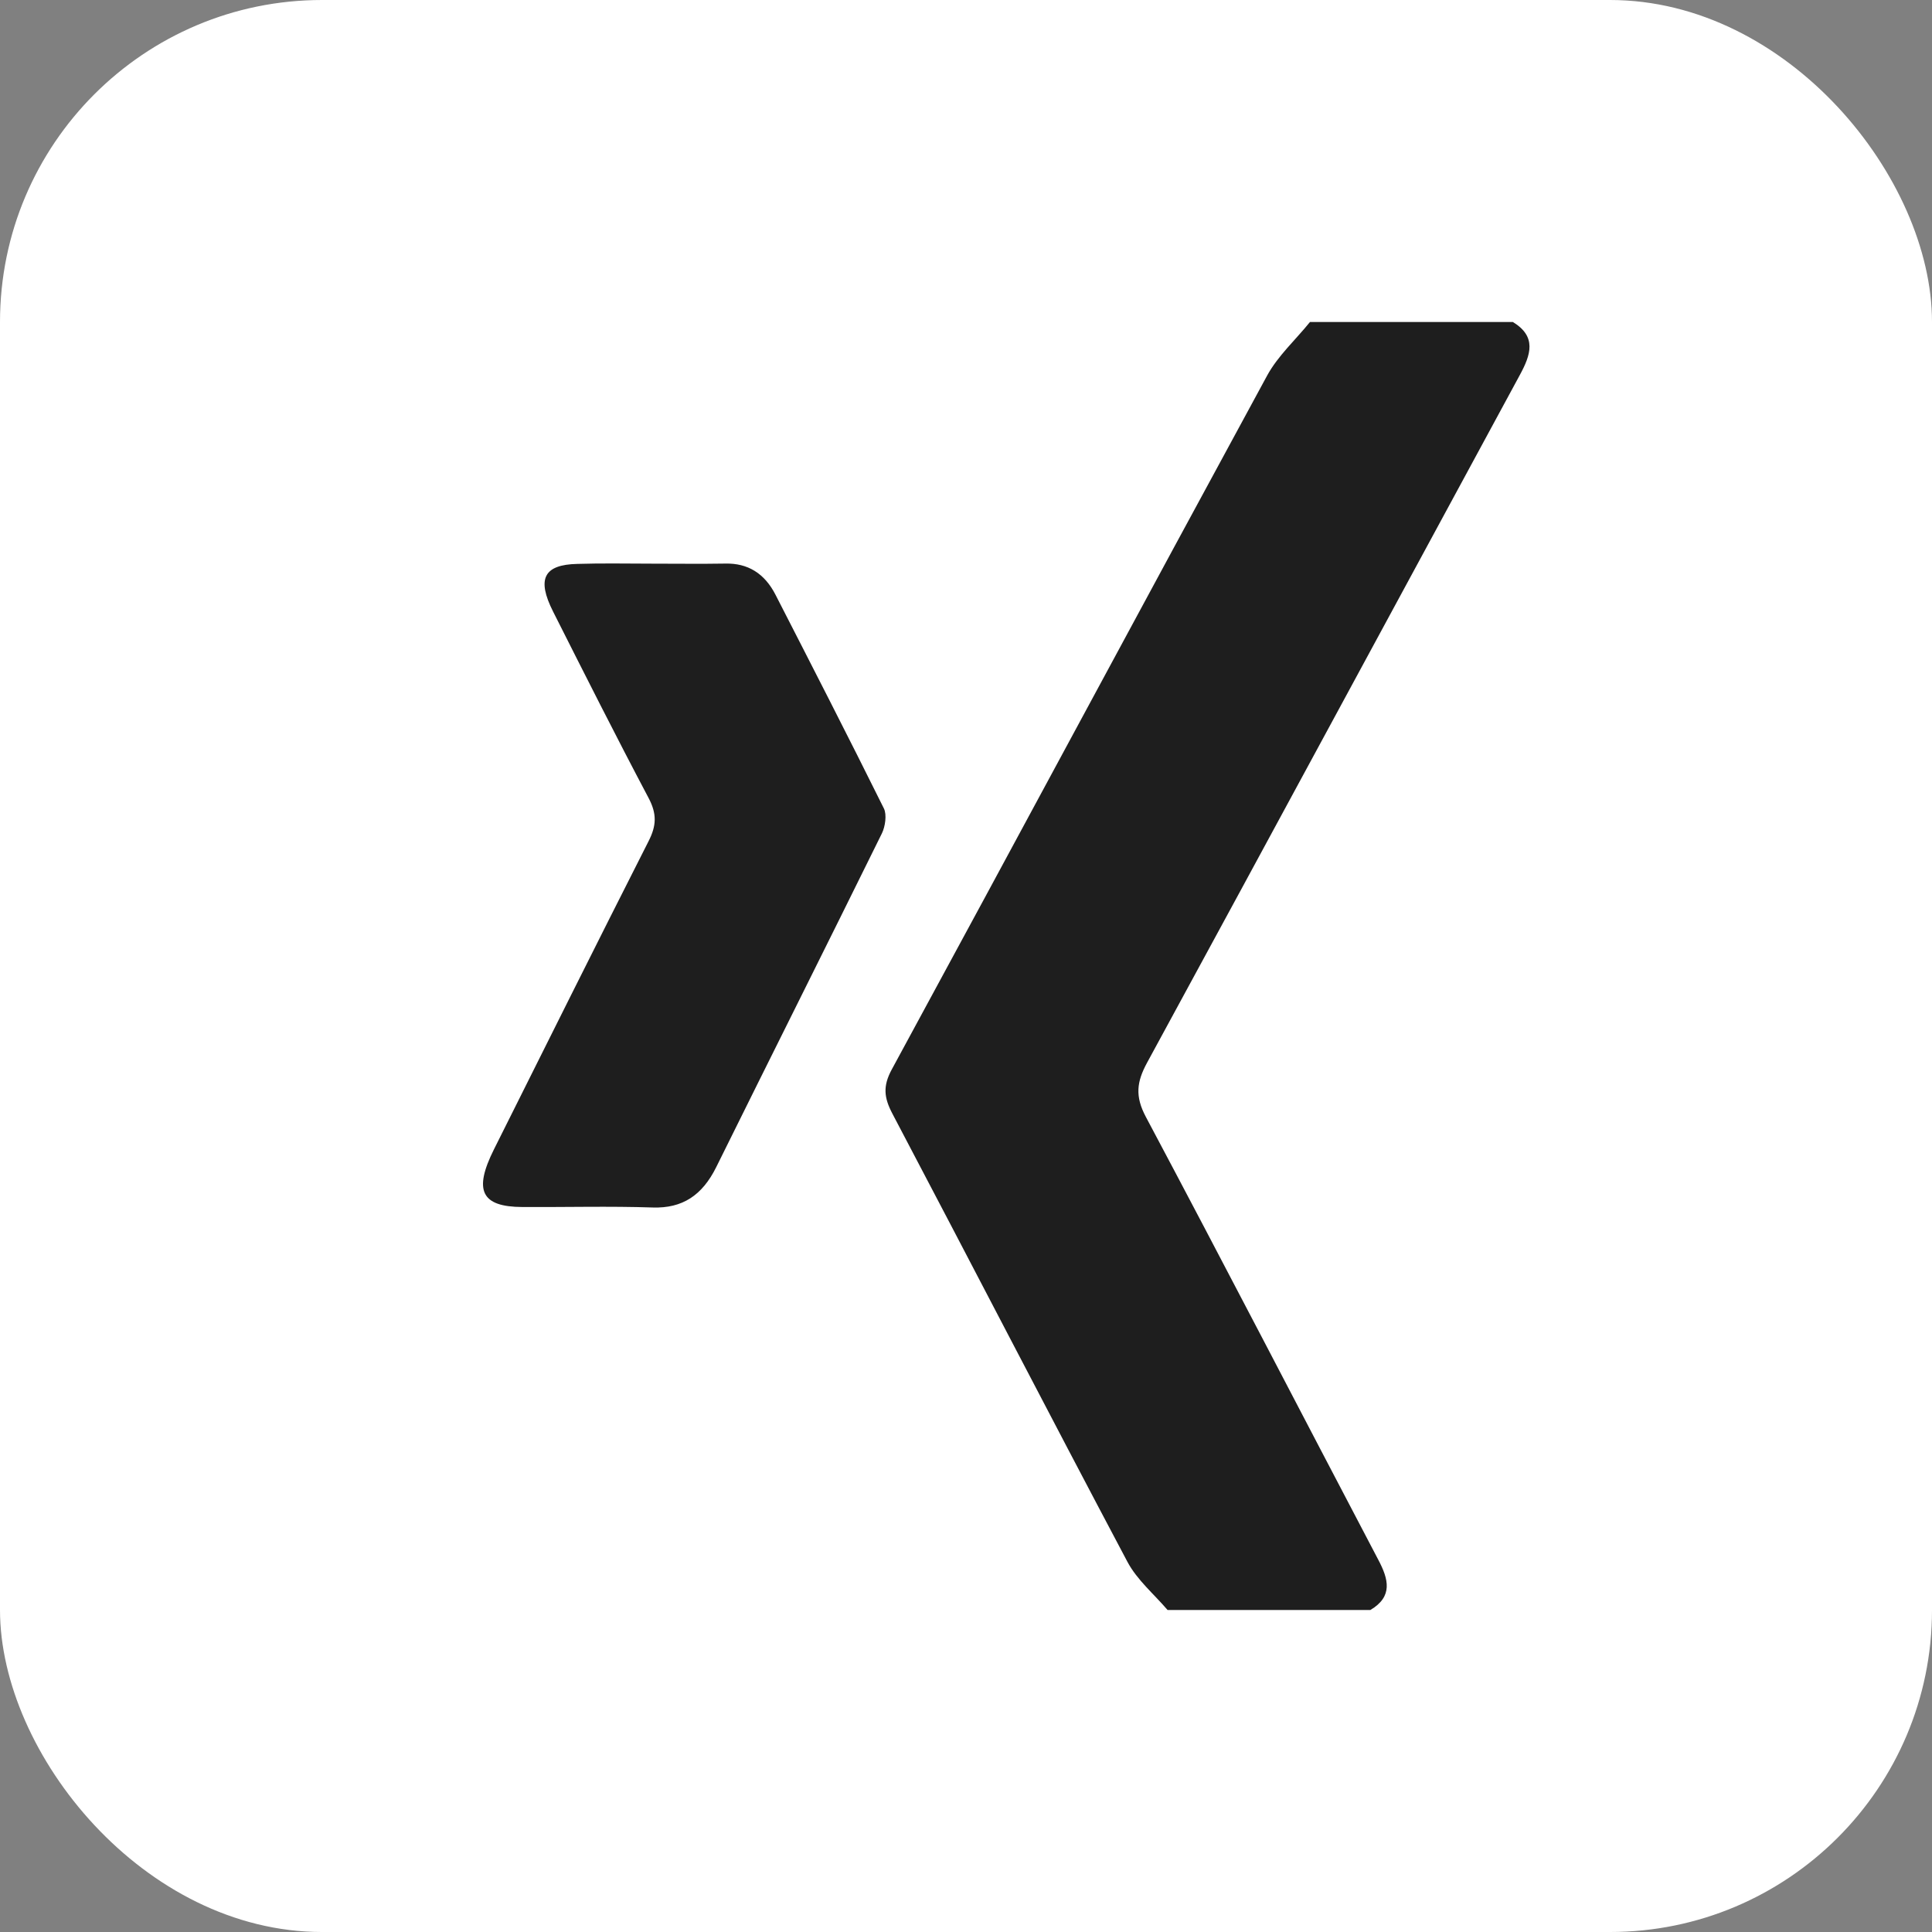
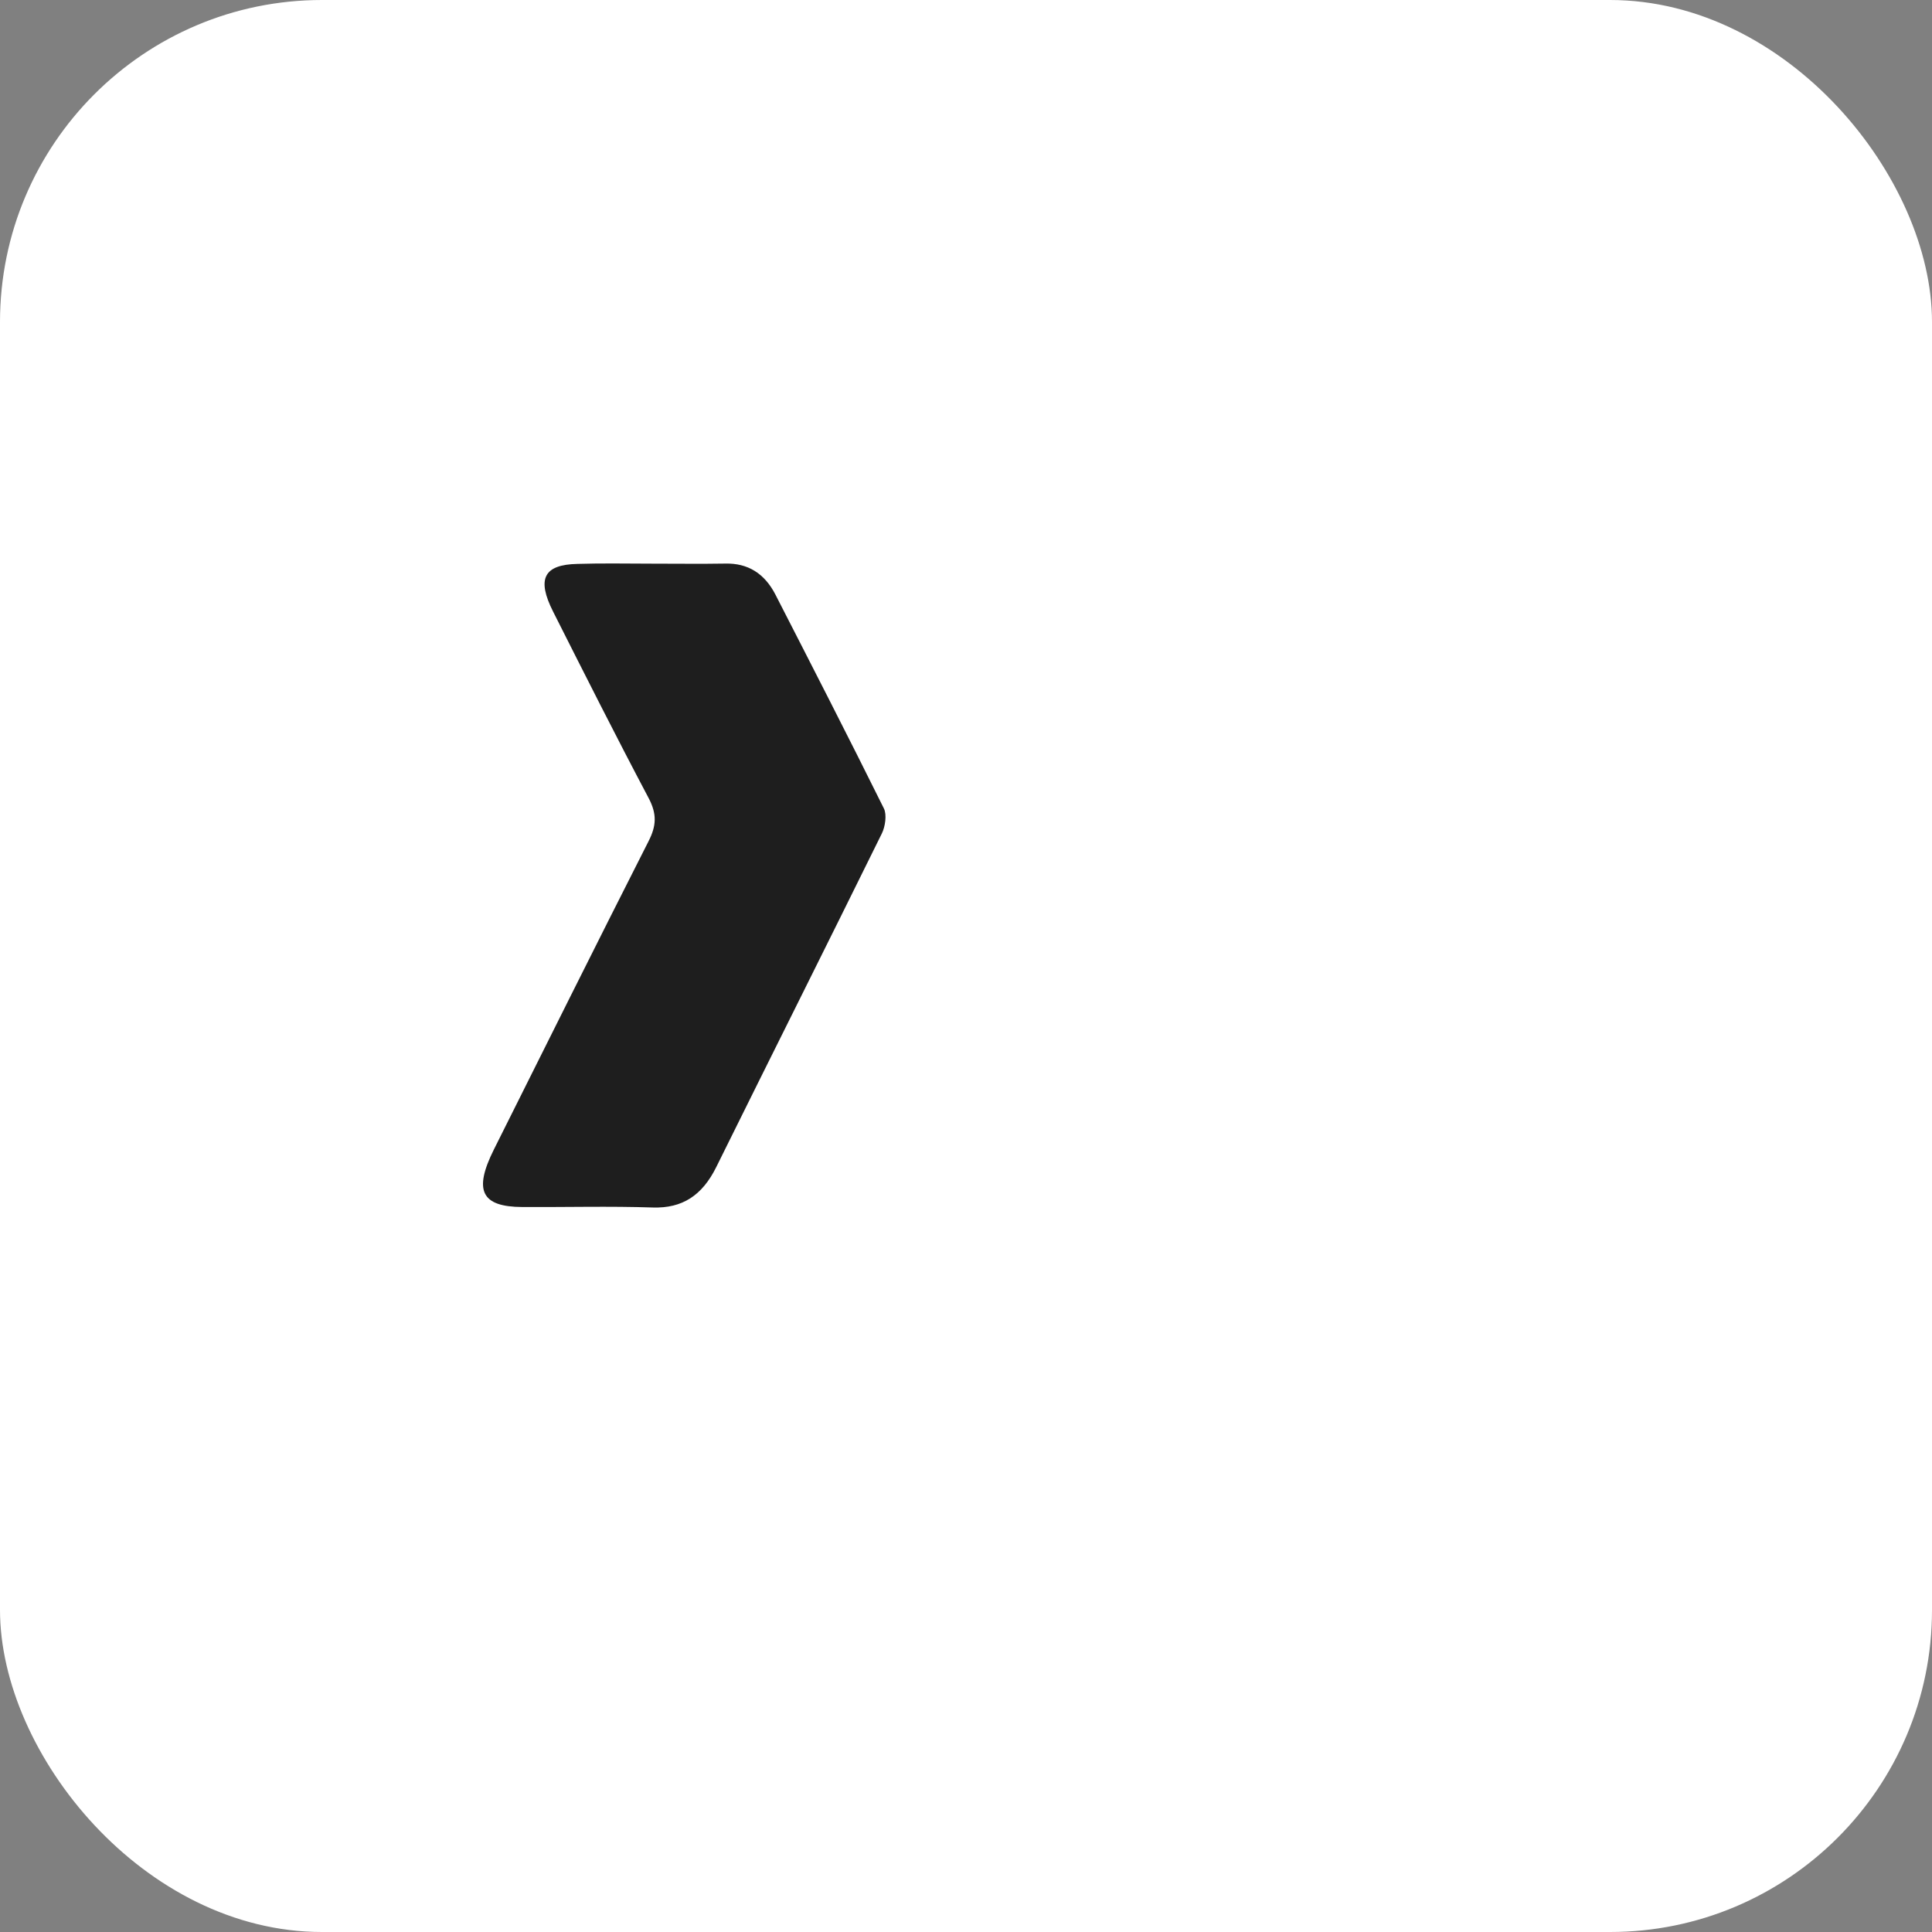
<svg xmlns="http://www.w3.org/2000/svg" width="24" height="24" viewBox="0 0 24 24" fill="none">
  <rect x="0" y="0" width="24" height="24" fill="#808080" stroke="none" />
  <rect width="24" height="24" rx="4" fill="white" />
-   <path d="M18.793 4C19.092 4.181 19.017 4.406 18.879 4.66C17.335 7.507 15.797 10.357 14.249 13.202C14.12 13.44 14.098 13.618 14.234 13.874C15.206 15.701 16.157 17.54 17.12 19.373C17.251 19.619 17.305 19.833 17.023 20C16.183 20 15.344 20 14.504 20C14.335 19.802 14.125 19.627 14.005 19.401C13.023 17.549 12.061 15.686 11.084 13.831C10.982 13.636 10.965 13.493 11.078 13.285C12.637 10.414 14.181 7.535 15.741 4.665C15.876 4.418 16.095 4.221 16.273 4C17.114 4 17.953 4 18.793 4Z" fill="#1e1e1e" />
  <path d="M8.108 7.002C8.409 7.002 8.711 7.006 9.012 7.001C9.287 6.995 9.496 7.12 9.633 7.387C10.086 8.271 10.539 9.154 10.98 10.043C11.018 10.119 10.997 10.268 10.955 10.353C10.273 11.737 9.582 13.114 8.898 14.497C8.722 14.853 8.474 15.011 8.111 15C7.571 14.982 7.03 14.997 6.49 14.994C5.979 14.992 5.88 14.79 6.136 14.278C6.774 13.002 7.41 11.724 8.056 10.451C8.155 10.257 8.162 10.112 8.057 9.913C7.652 9.148 7.262 8.373 6.871 7.598C6.665 7.19 6.755 7.014 7.173 7.005C7.484 6.995 7.796 7.002 8.108 7.002Z" fill="#1e1e1e" />
</svg>